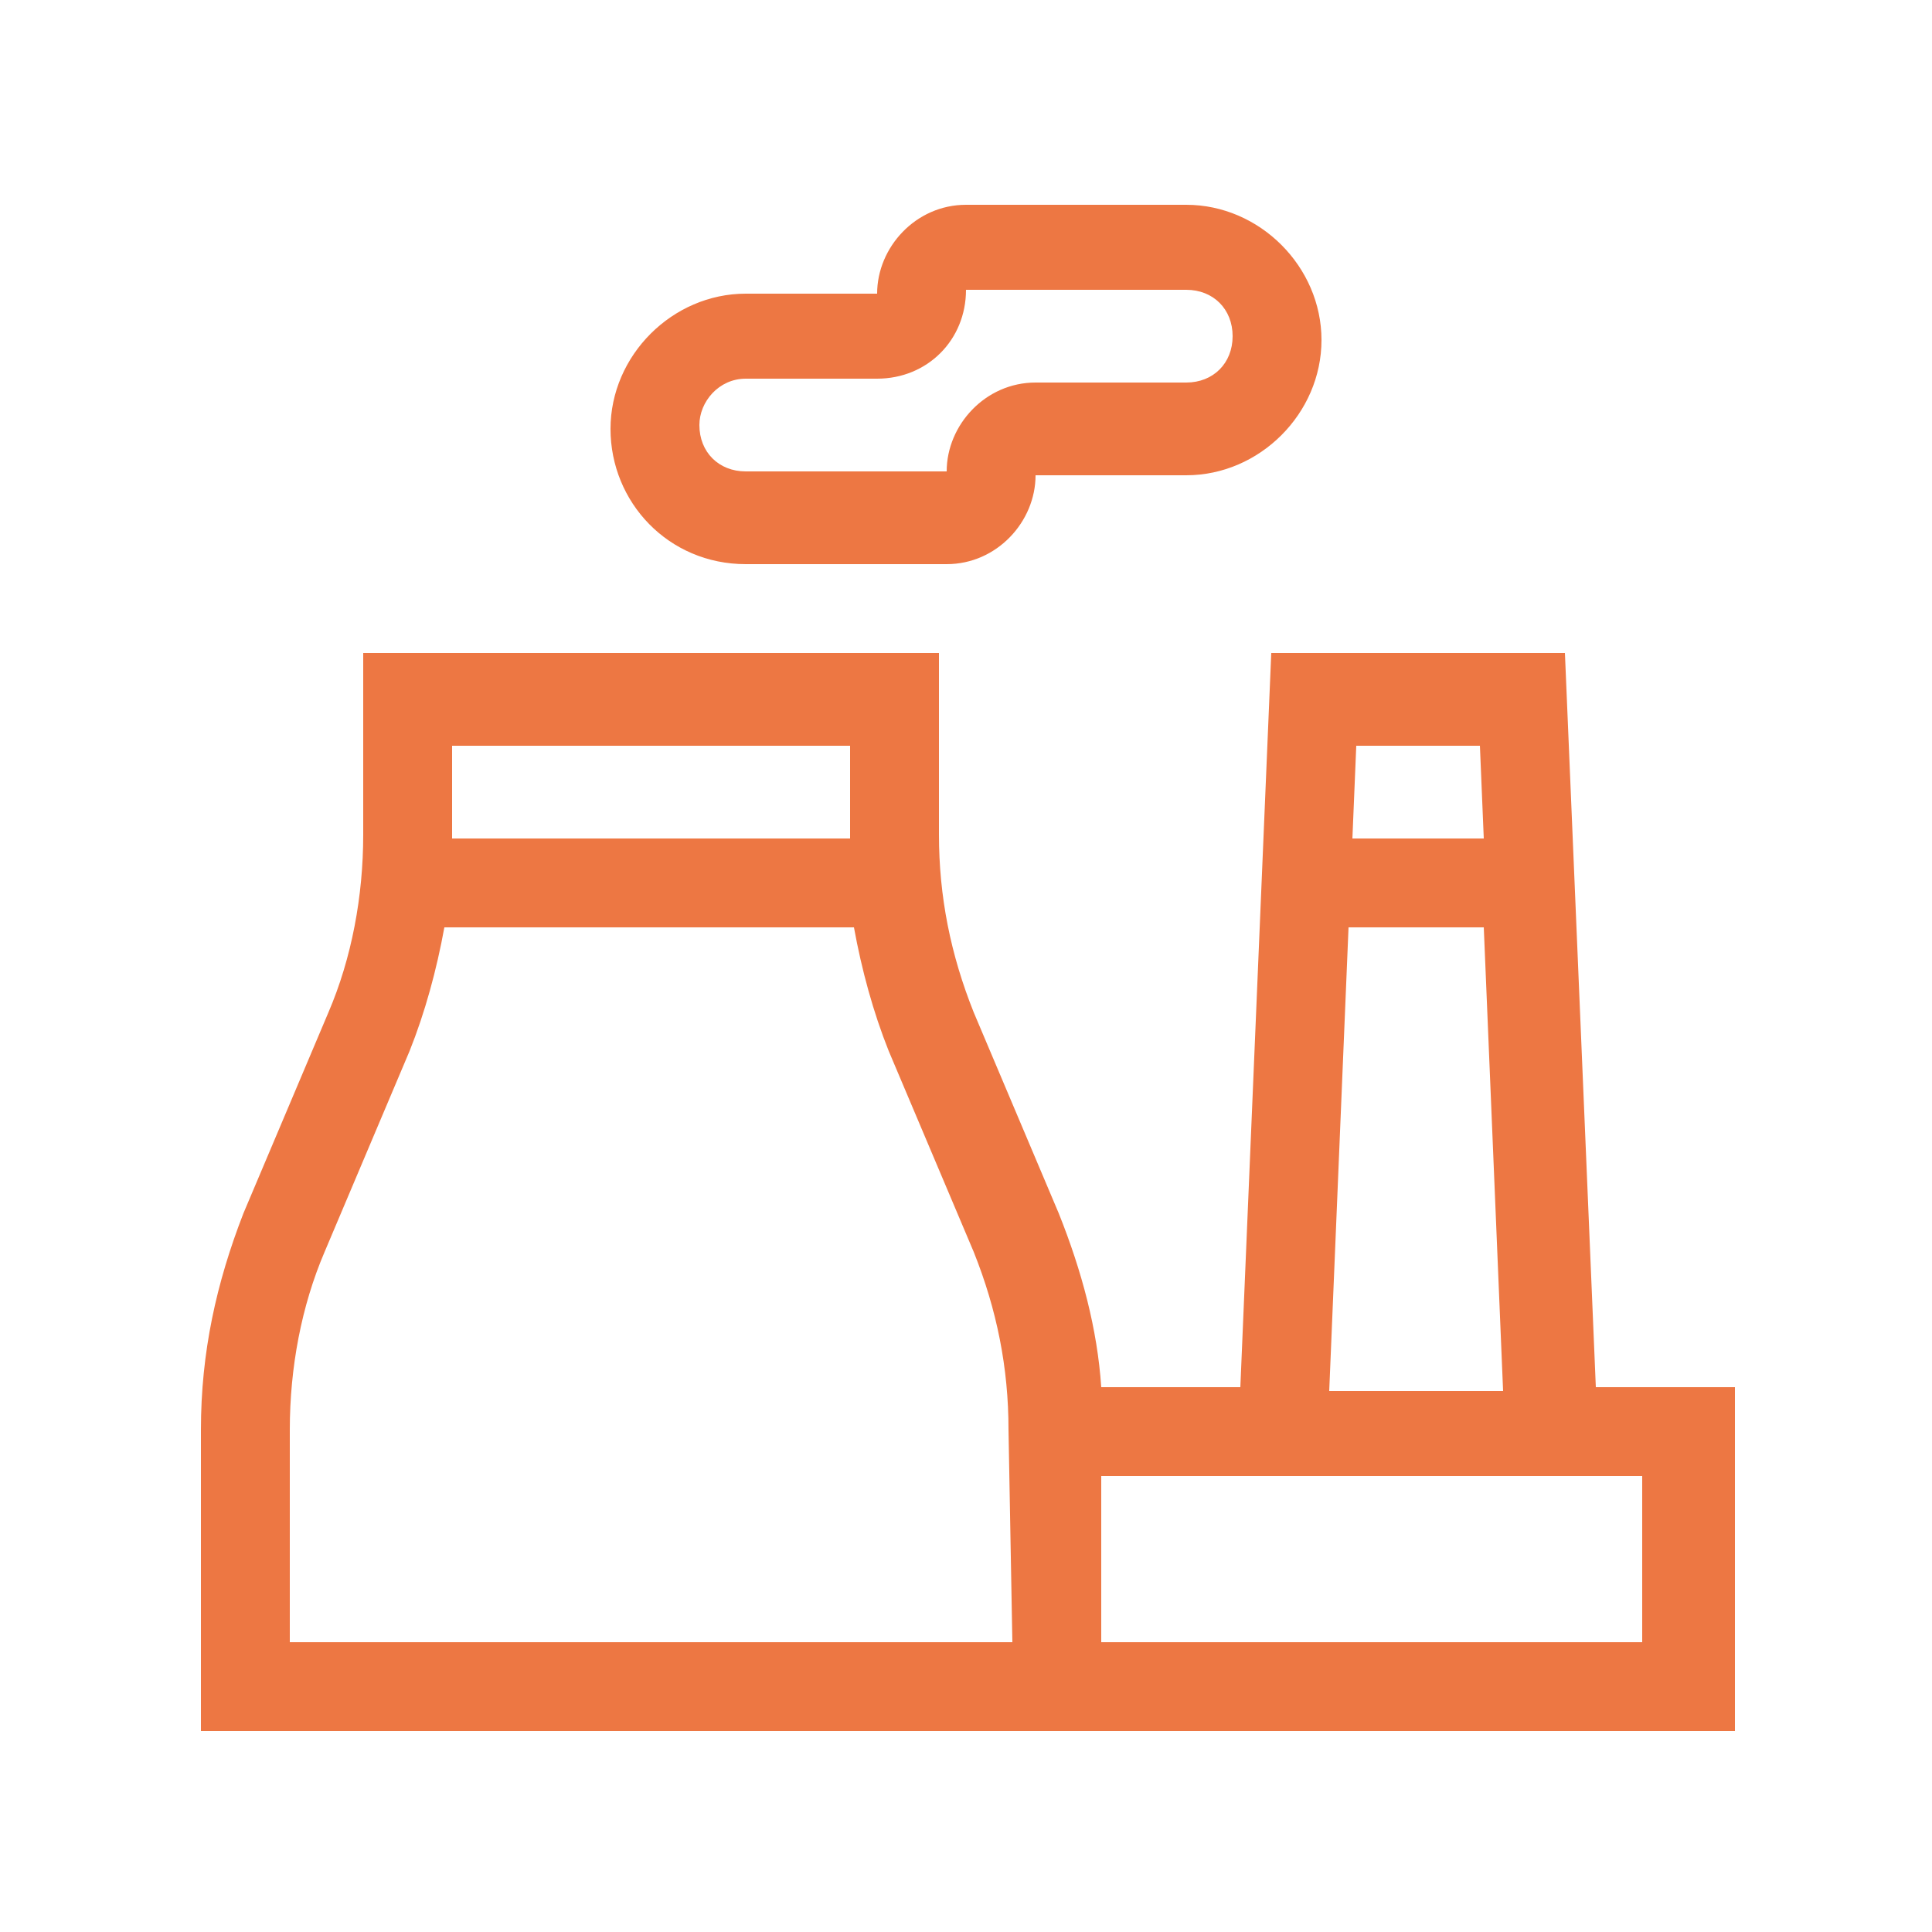
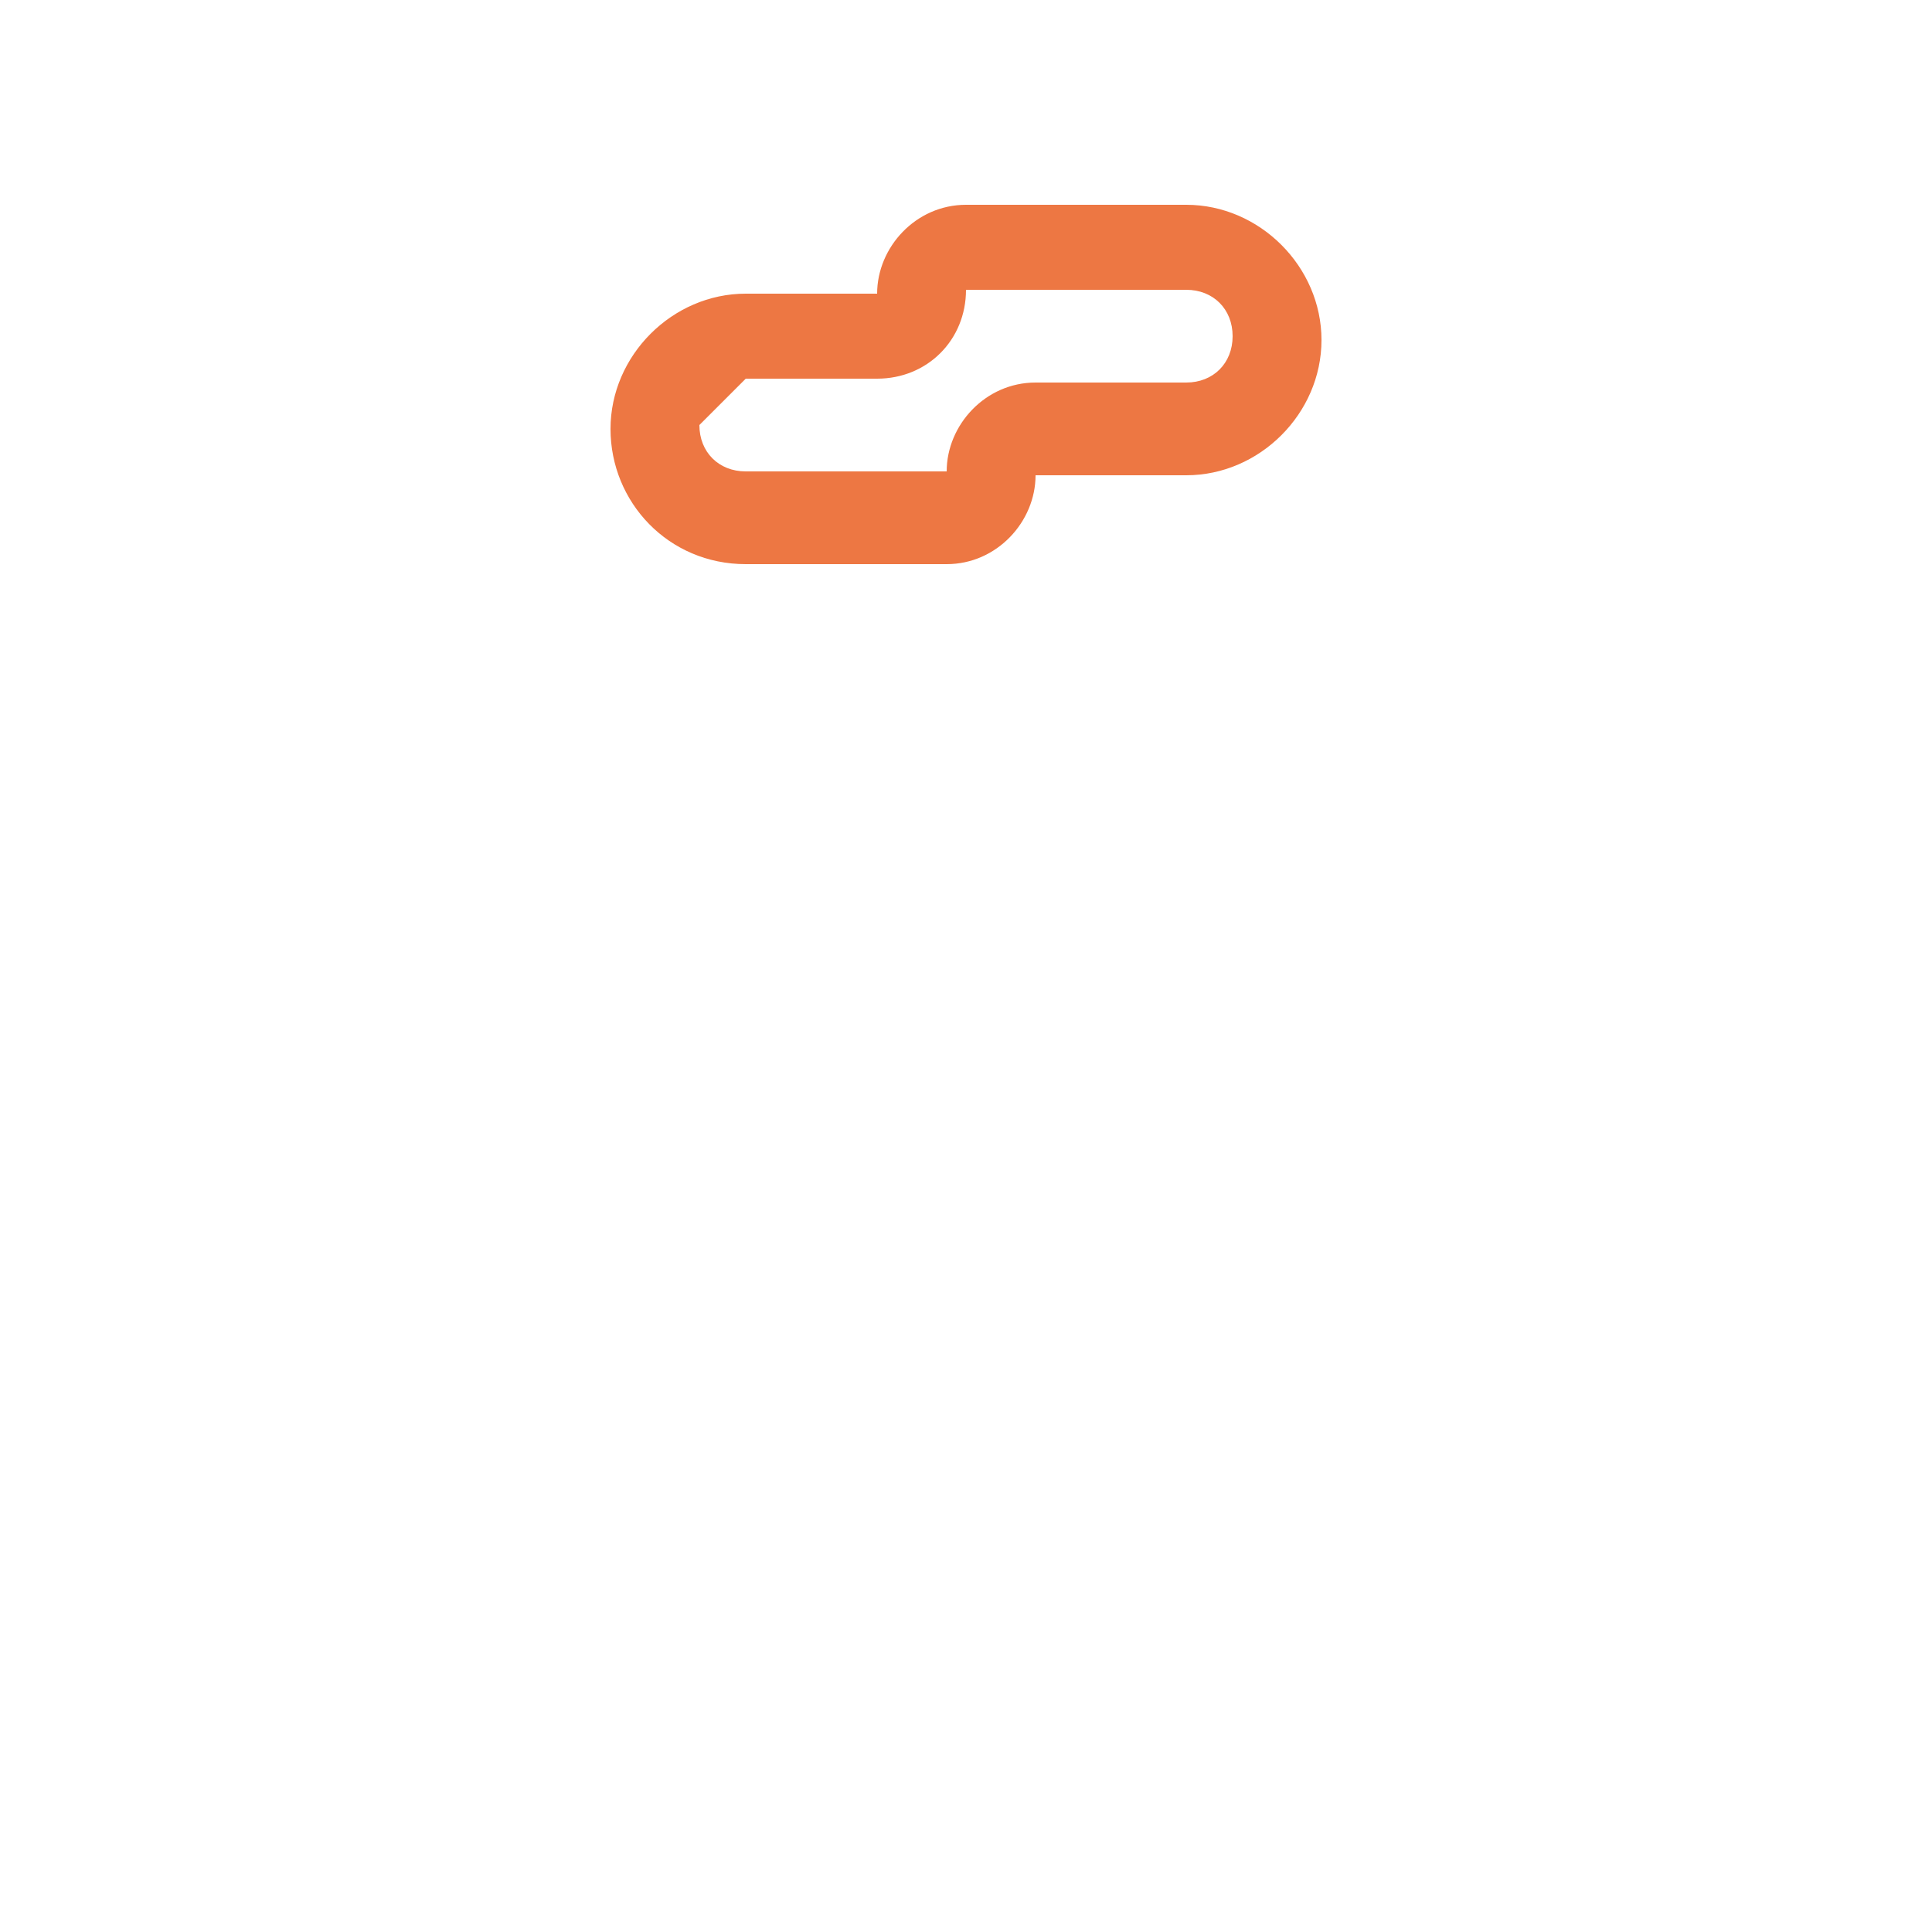
<svg xmlns="http://www.w3.org/2000/svg" version="1.1" id="Layer_1" x="0px" y="0px" viewBox="0 0 50 50" style="enable-background:new 0 0 50 50;" xml:space="preserve">
  <style type="text/css">
	.st0{fill:#ED7743;}
</style>
-   <path class="st0" d="M41.3,35.9l-0.8-19h-7.6l-0.8,19h-3.6c-0.1-1.5-0.5-3-1.1-4.5l-2.2-5.2c-0.6-1.5-0.9-3-0.9-4.6v-4.7H9.4v4.7  c0,1.6-0.3,3.2-0.9,4.6l-2.2,5.2c-0.7,1.8-1.1,3.6-1.1,5.6v7.8h39.7v-8.9H41.3z M38.3,19.3l0.1,2.4H35l0.1-2.4H38.3z M34.9,24h3.5  l0.5,12h-4.5L34.9,24z M11.7,19.3H22v2.4c0,0,0,0,0,0H11.7c0,0,0,0,0,0V19.3z M26.2,42.5H7.5V37c0-1.6,0.3-3.2,0.9-4.6l2.2-5.2  c0.4-1,0.7-2.1,0.9-3.2h10.6c0.2,1.1,0.5,2.2,0.9,3.2l2.2,5.2c0.6,1.5,0.9,3,0.9,4.6L26.2,42.5z M42.5,42.5h-14v-4.3h14V42.5z" />
-   <path class="st0" d="M19.3,14.6h5.2c1.3,0,2.3-1.1,2.3-2.3c0,0,0,0,0,0h3.9c1.9,0,3.5-1.6,3.5-3.5s-1.6-3.5-3.5-3.5h-5.7  c-1.3,0-2.3,1.1-2.3,2.3c0,0,0,0,0,0h-3.4c-1.9,0-3.5,1.6-3.5,3.5S17.3,14.6,19.3,14.6z M19.3,9.8h3.4C24,9.8,25,8.8,25,7.5  c0,0,0,0,0,0h5.7c0.7,0,1.2,0.5,1.2,1.2c0,0.7-0.5,1.2-1.2,1.2h-3.9c-1.3,0-2.3,1.1-2.3,2.3c0,0,0,0,0,0h-5.2  c-0.7,0-1.2-0.5-1.2-1.2C18.1,10.4,18.6,9.8,19.3,9.8L19.3,9.8z" />
+   <path class="st0" d="M19.3,14.6h5.2c1.3,0,2.3-1.1,2.3-2.3c0,0,0,0,0,0h3.9c1.9,0,3.5-1.6,3.5-3.5s-1.6-3.5-3.5-3.5h-5.7  c-1.3,0-2.3,1.1-2.3,2.3c0,0,0,0,0,0h-3.4c-1.9,0-3.5,1.6-3.5,3.5S17.3,14.6,19.3,14.6z M19.3,9.8h3.4C24,9.8,25,8.8,25,7.5  c0,0,0,0,0,0h5.7c0.7,0,1.2,0.5,1.2,1.2c0,0.7-0.5,1.2-1.2,1.2h-3.9c-1.3,0-2.3,1.1-2.3,2.3c0,0,0,0,0,0h-5.2  c-0.7,0-1.2-0.5-1.2-1.2L19.3,9.8z" />
</svg>